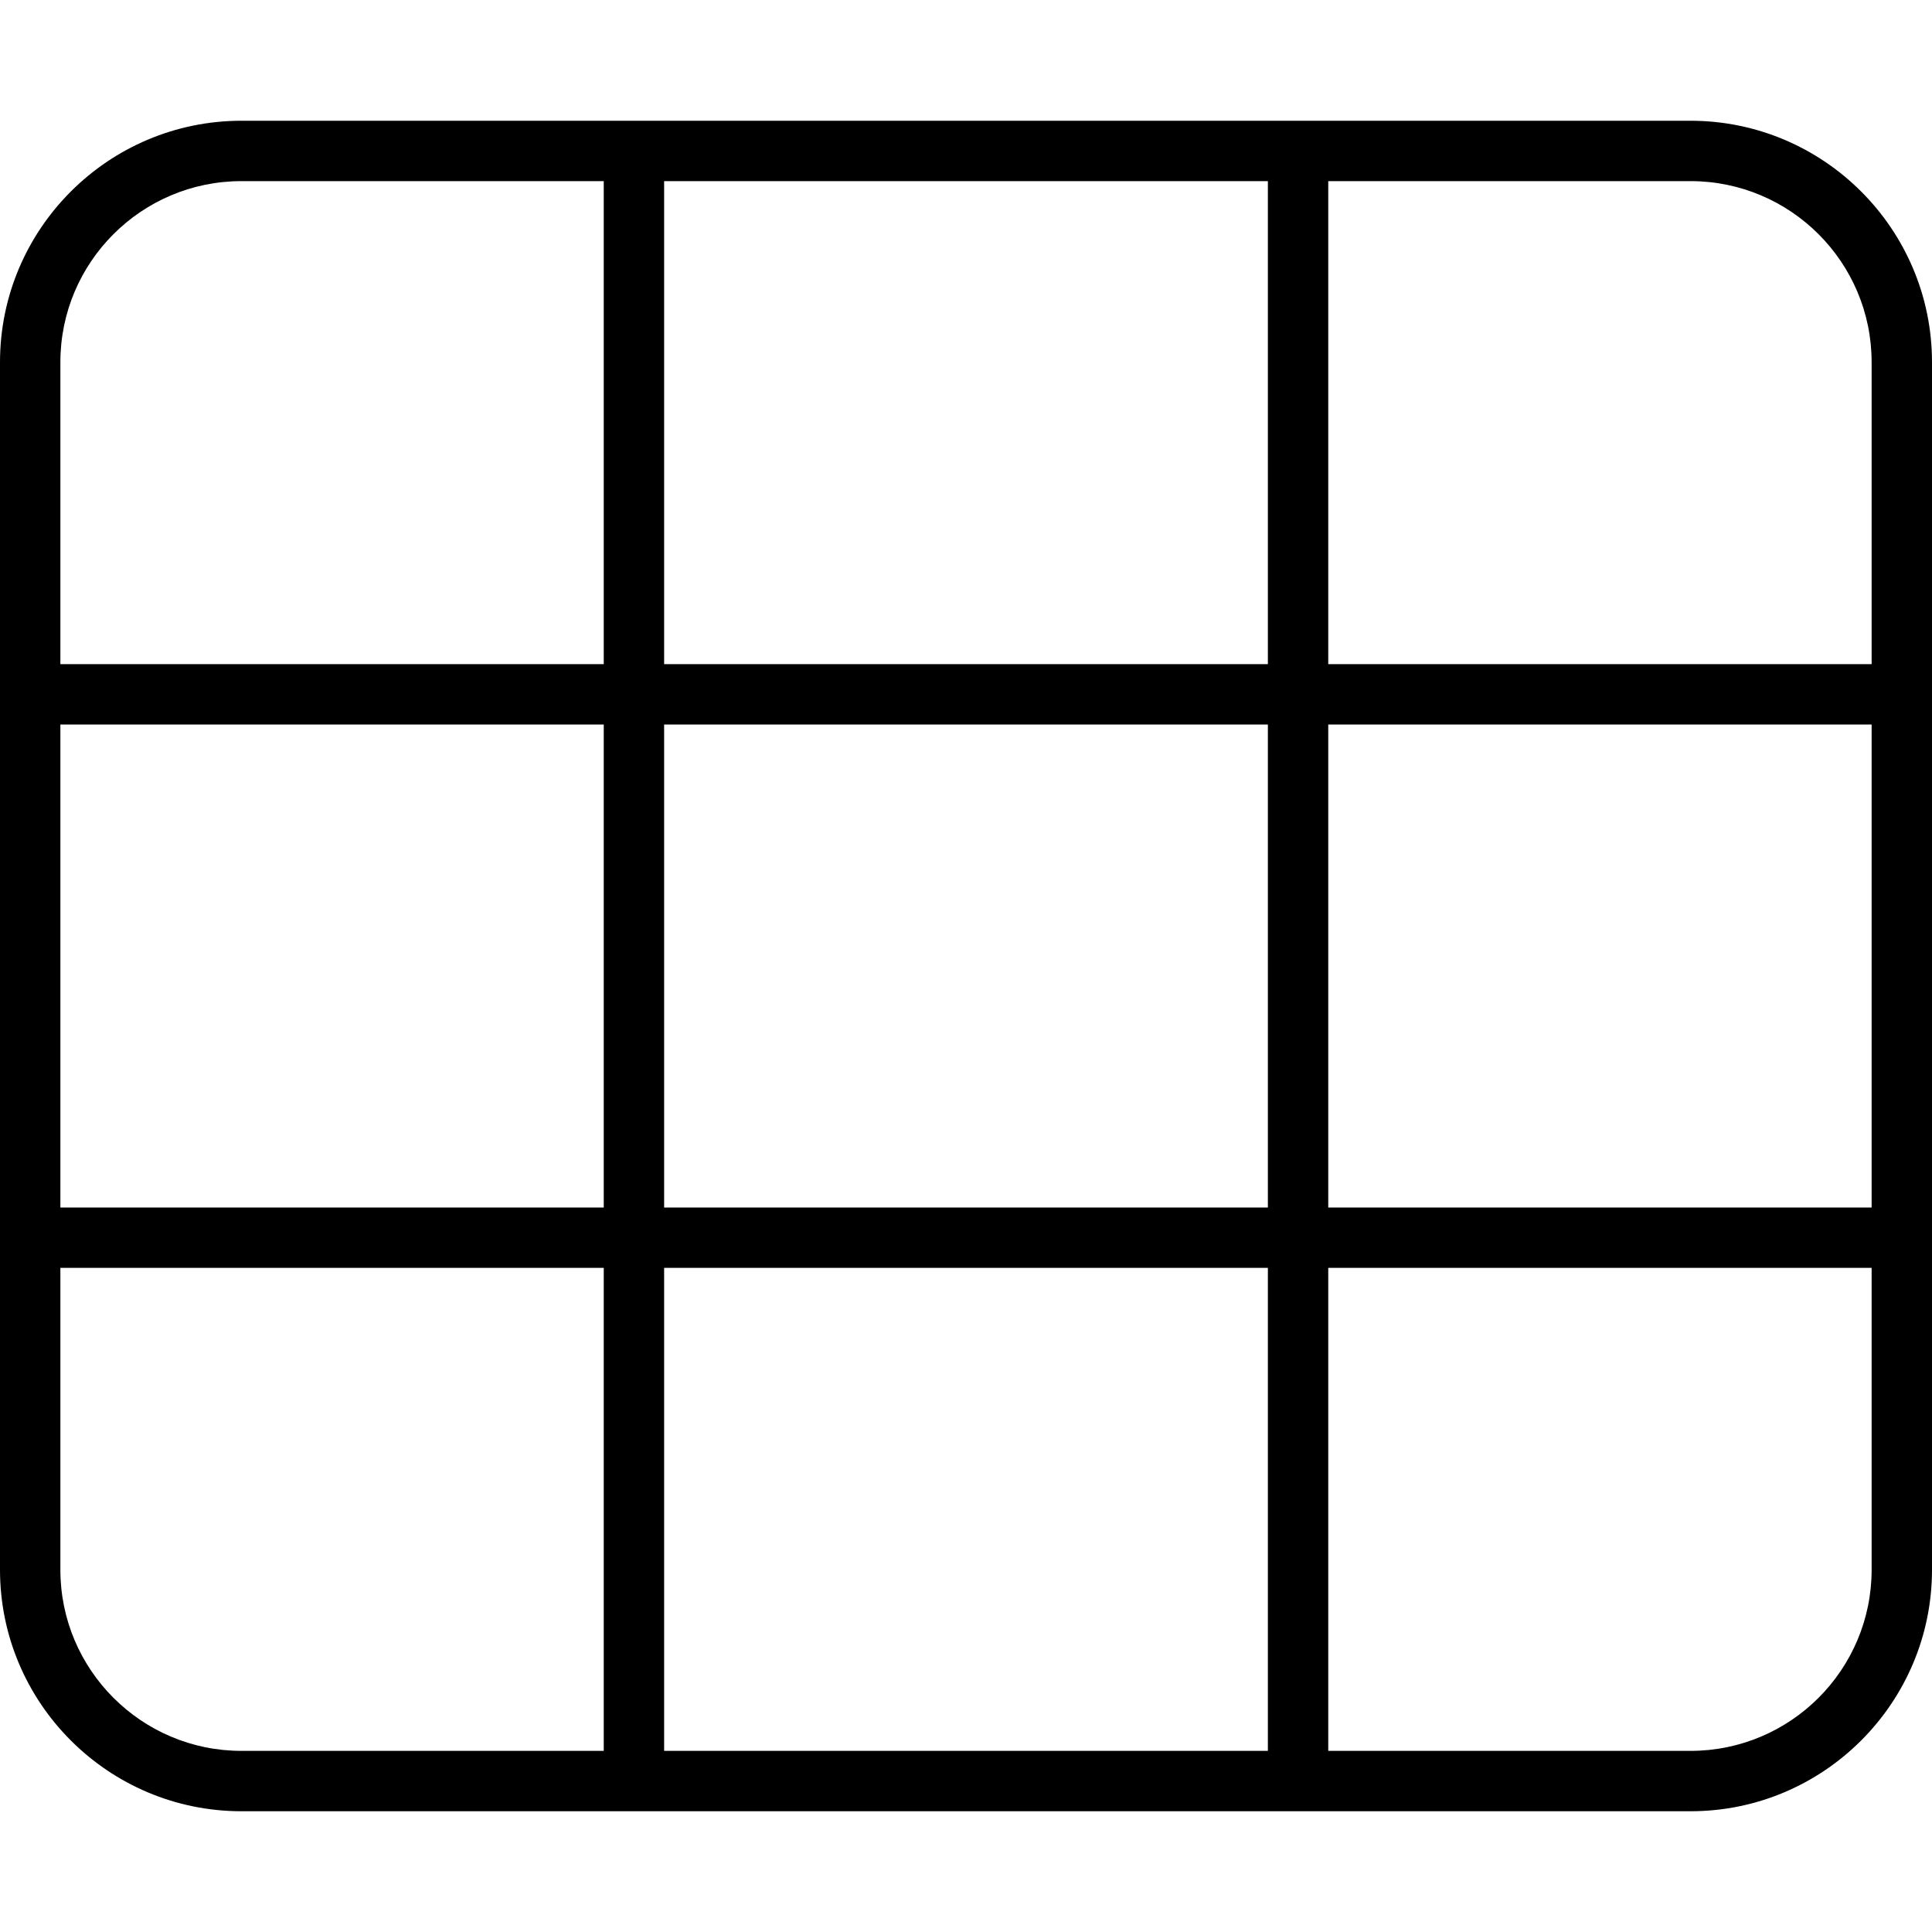
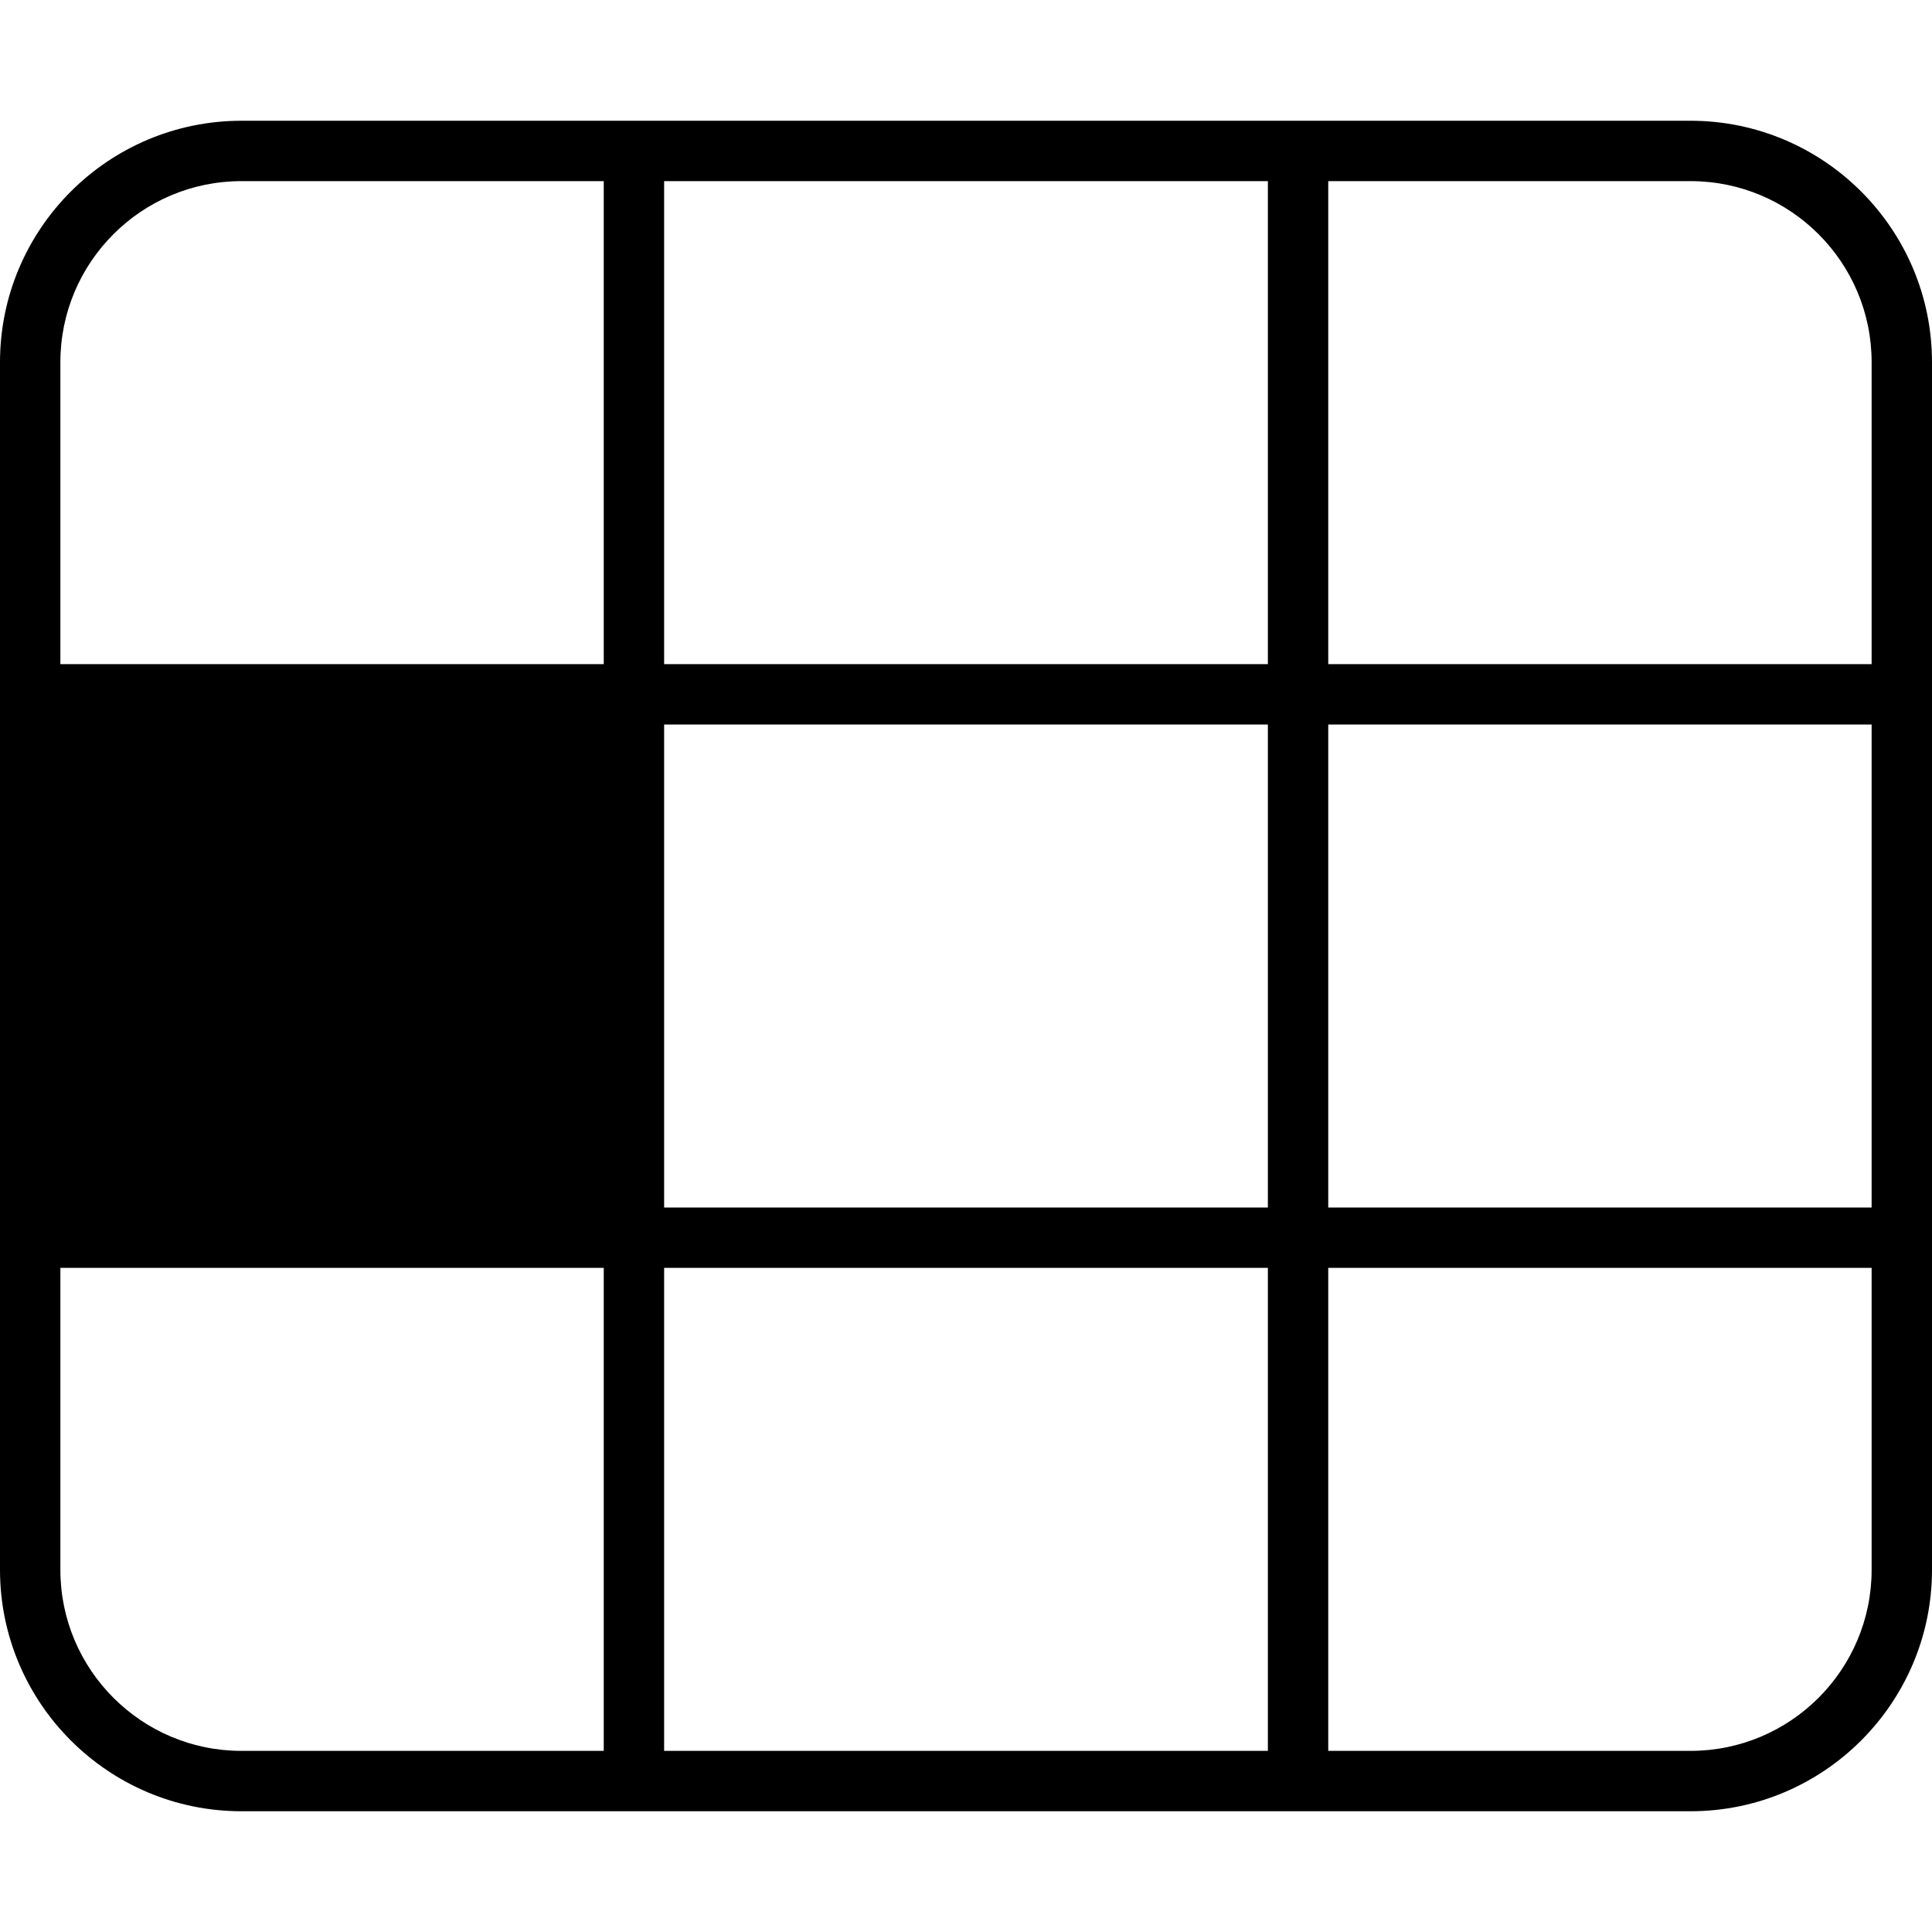
<svg xmlns="http://www.w3.org/2000/svg" viewBox="0 0 512 512">
-   <path d="M352 48V176H496V96c0-26.5-21.5-48-48-48H352zm-16 0H176V176H336V48zM160 48H64C37.5 48 16 69.5 16 96v80H160V48zM16 192V320H160V192H16zm0 144v80c0 26.5 21.5 48 48 48h96V336H16zM176 464H336V336H176V464zm176 0h96c26.5 0 48-21.5 48-48V336H352V464zM496 320V192H352V320H496zM0 96C0 60.7 28.7 32 64 32H448c35.3 0 64 28.7 64 64V416c0 35.3-28.7 64-64 64H64c-35.3 0-64-28.7-64-64V96zM176 320H336V192H176V320z" />
+   <path d="M352 48V176H496V96c0-26.5-21.5-48-48-48H352zm-16 0H176V176H336V48zM160 48H64C37.5 48 16 69.5 16 96v80H160V48zM16 192H160V192H16zm0 144v80c0 26.5 21.5 48 48 48h96V336H16zM176 464H336V336H176V464zm176 0h96c26.5 0 48-21.5 48-48V336H352V464zM496 320V192H352V320H496zM0 96C0 60.7 28.7 32 64 32H448c35.3 0 64 28.7 64 64V416c0 35.3-28.7 64-64 64H64c-35.3 0-64-28.7-64-64V96zM176 320H336V192H176V320z" />
</svg>